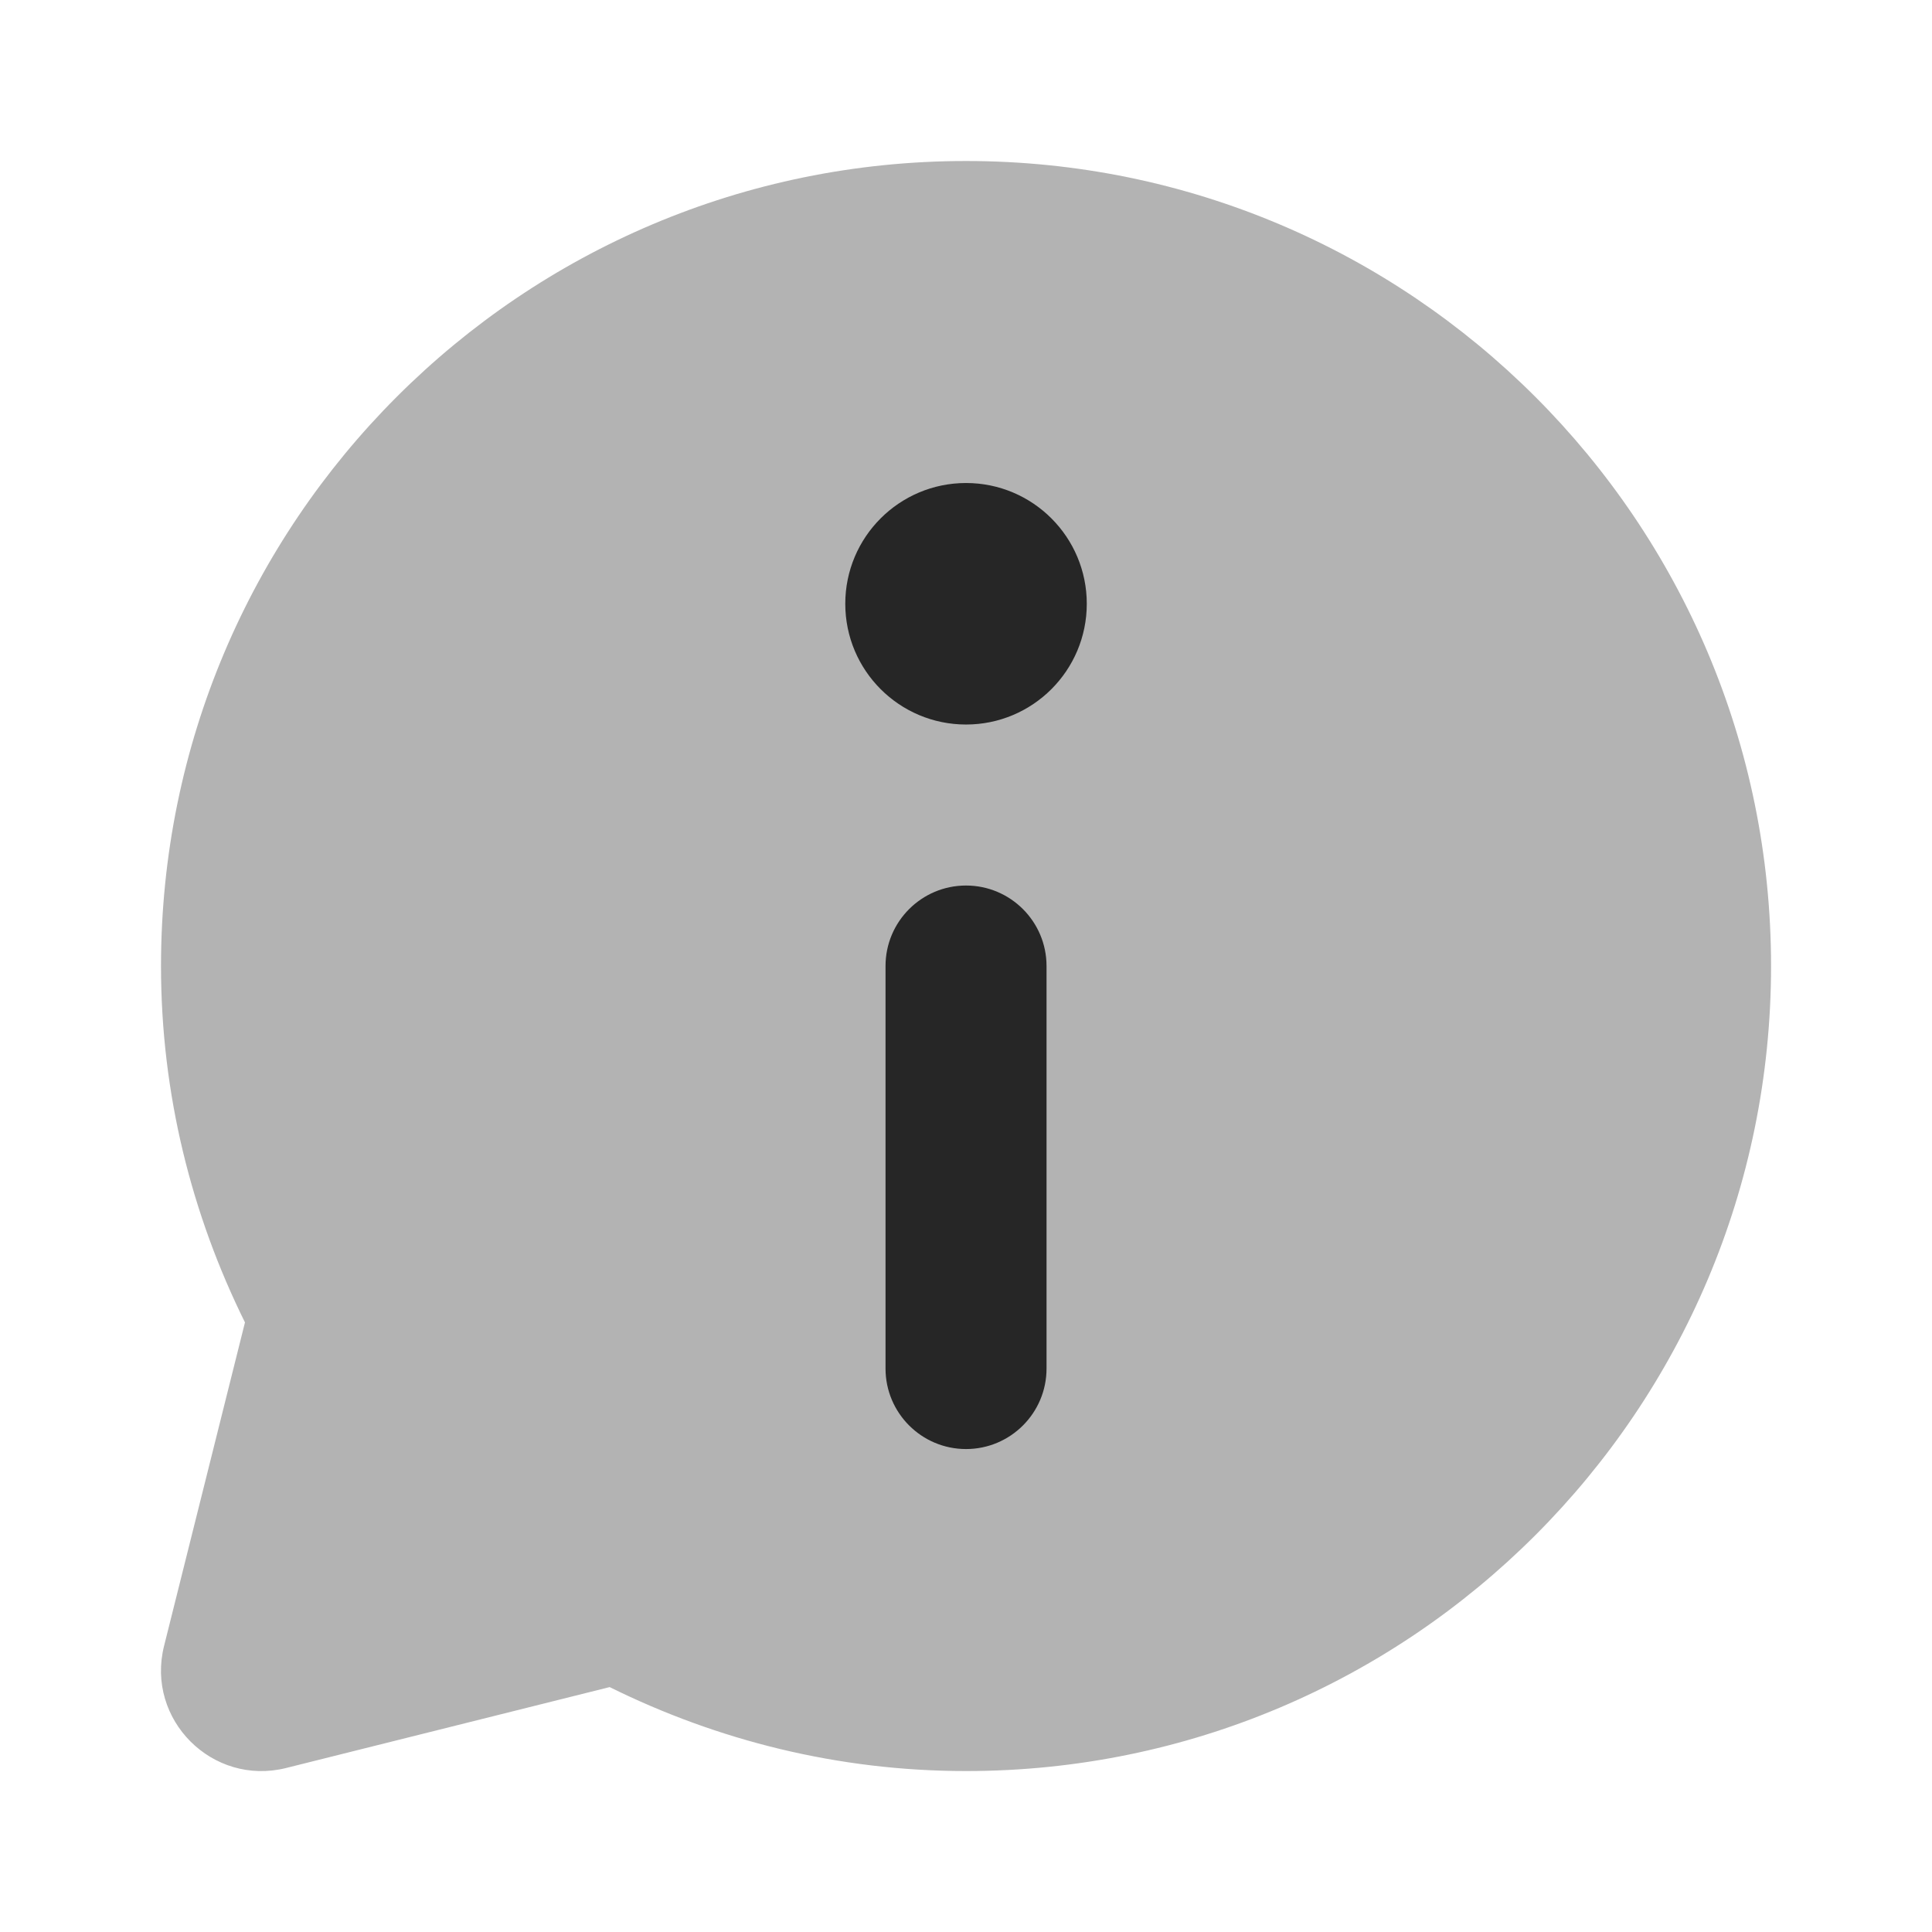
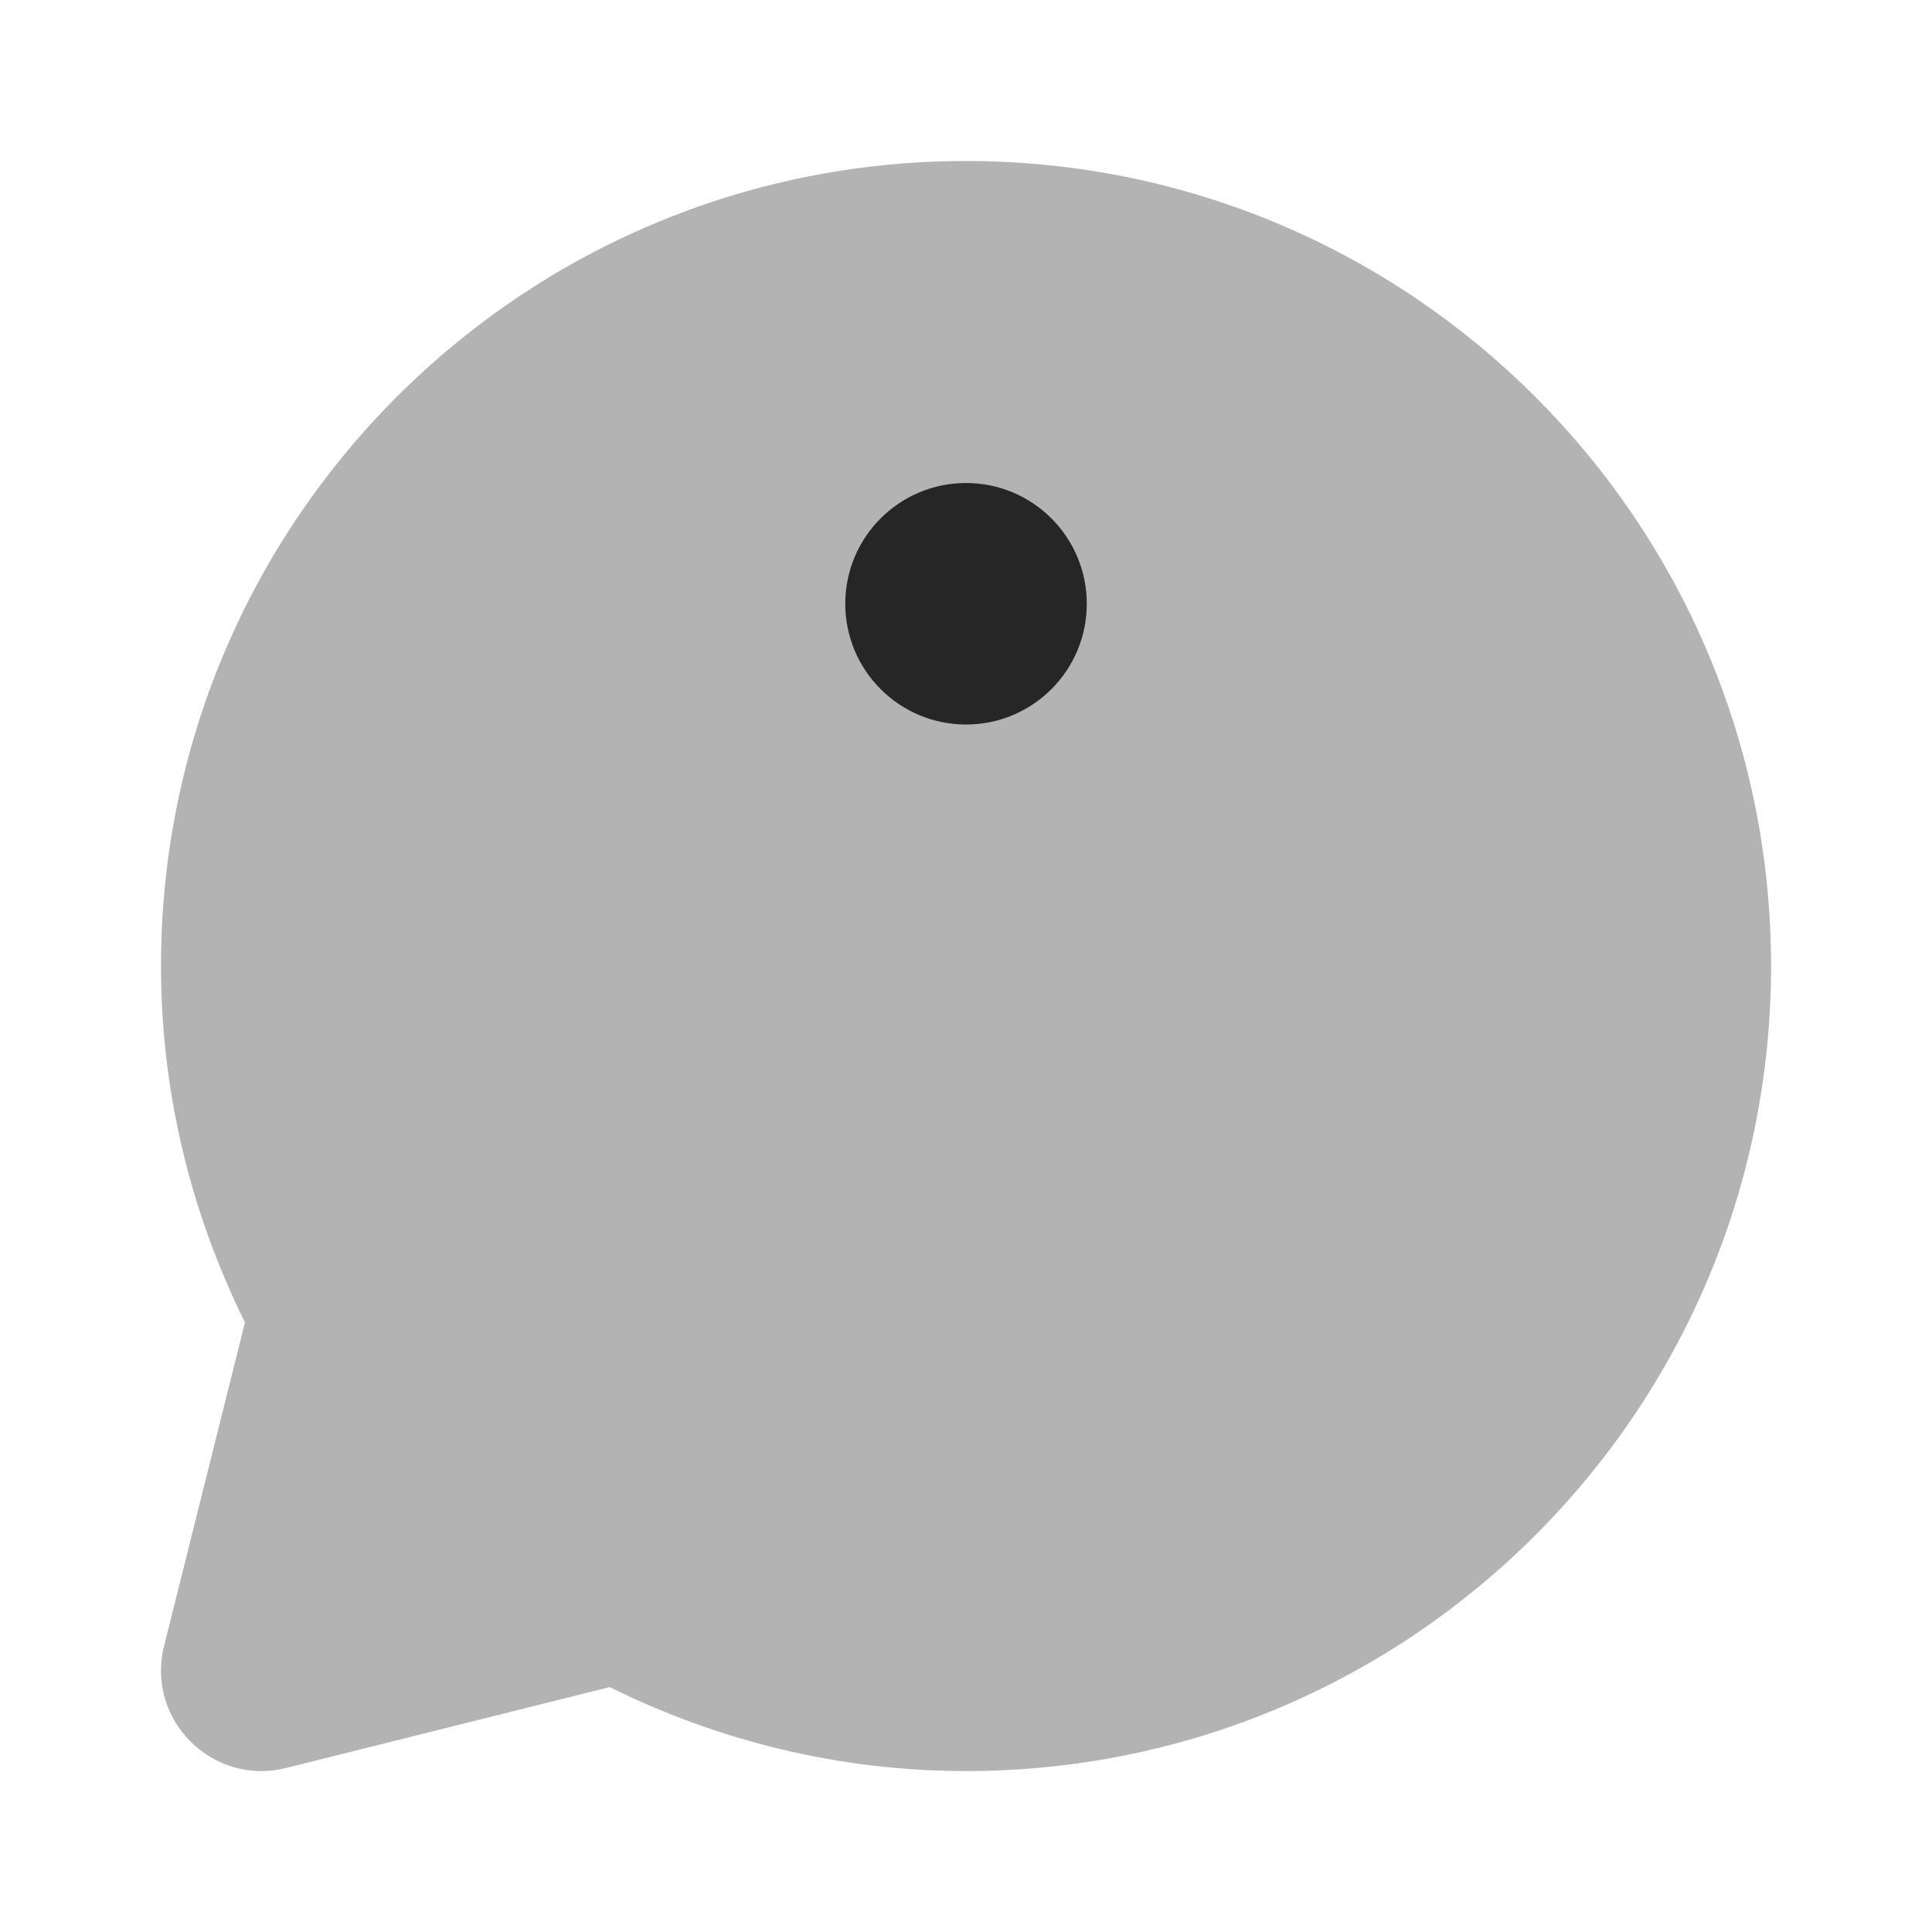
<svg xmlns="http://www.w3.org/2000/svg" viewBox="0,0,256,256" width="96px" height="96px">
  <g fill="#262626" fill-rule="nonzero" stroke="none" stroke-width="1" stroke-linecap="butt" stroke-linejoin="miter" stroke-miterlimit="10" stroke-dasharray="" stroke-dashoffset="0" font-family="none" font-weight="none" font-size="none" text-anchor="none" style="mix-blend-mode: normal">
    <g transform="scale(10.667,10.667)">
      <path d="M12,2c-5.523,0 -10,4.477 -10,10c0,1.592 0.382,3.091 1.043,4.427l-1.005,4.019c-0.229,0.915 0.6,1.745 1.516,1.516l4.019,-1.005c1.336,0.661 2.835,1.043 4.427,1.043c5.523,0 10,-4.477 10,-10c0,-5.523 -4.477,-10 -10,-10z" opacity="0.35" />
-       <path d="M11,17v-5c0,-0.552 0.448,-1 1,-1v0c0.552,0 1,0.448 1,1v5c0,0.552 -0.448,1 -1,1v0c-0.552,0 -1,-0.448 -1,-1z" />
      <circle cx="12" cy="7.5" r="1.5" />
    </g>
  </g>
</svg>